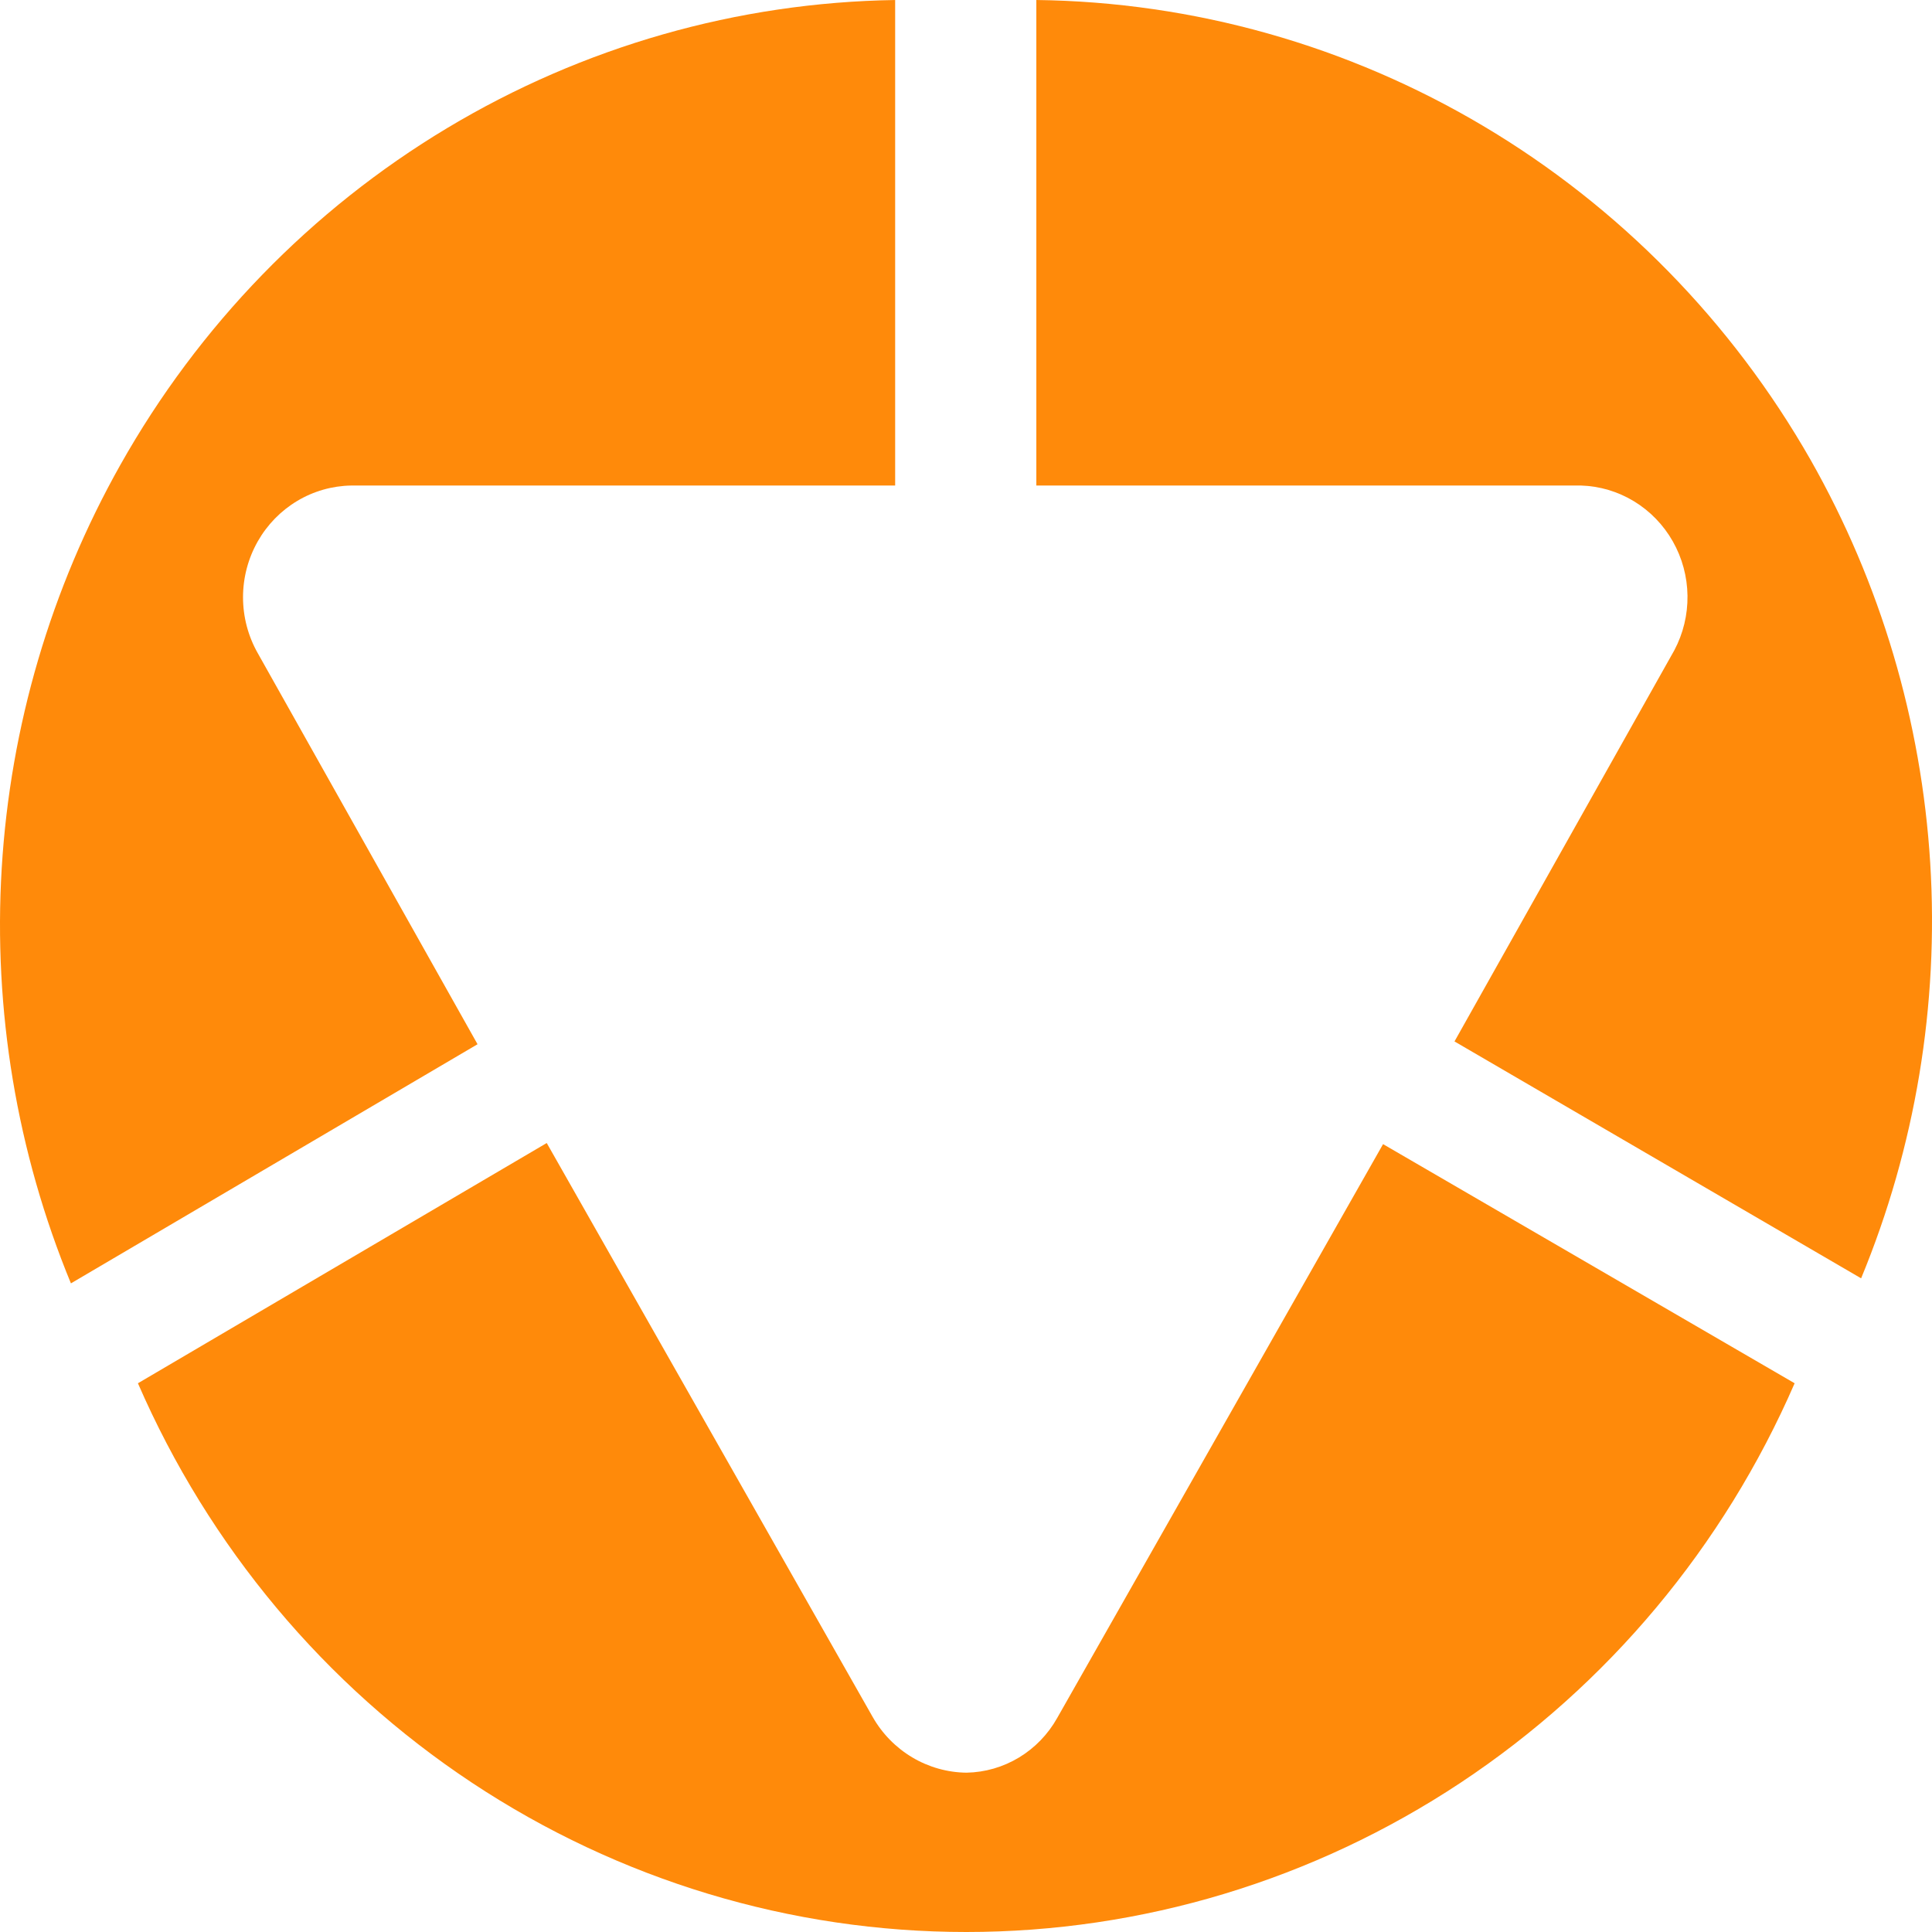
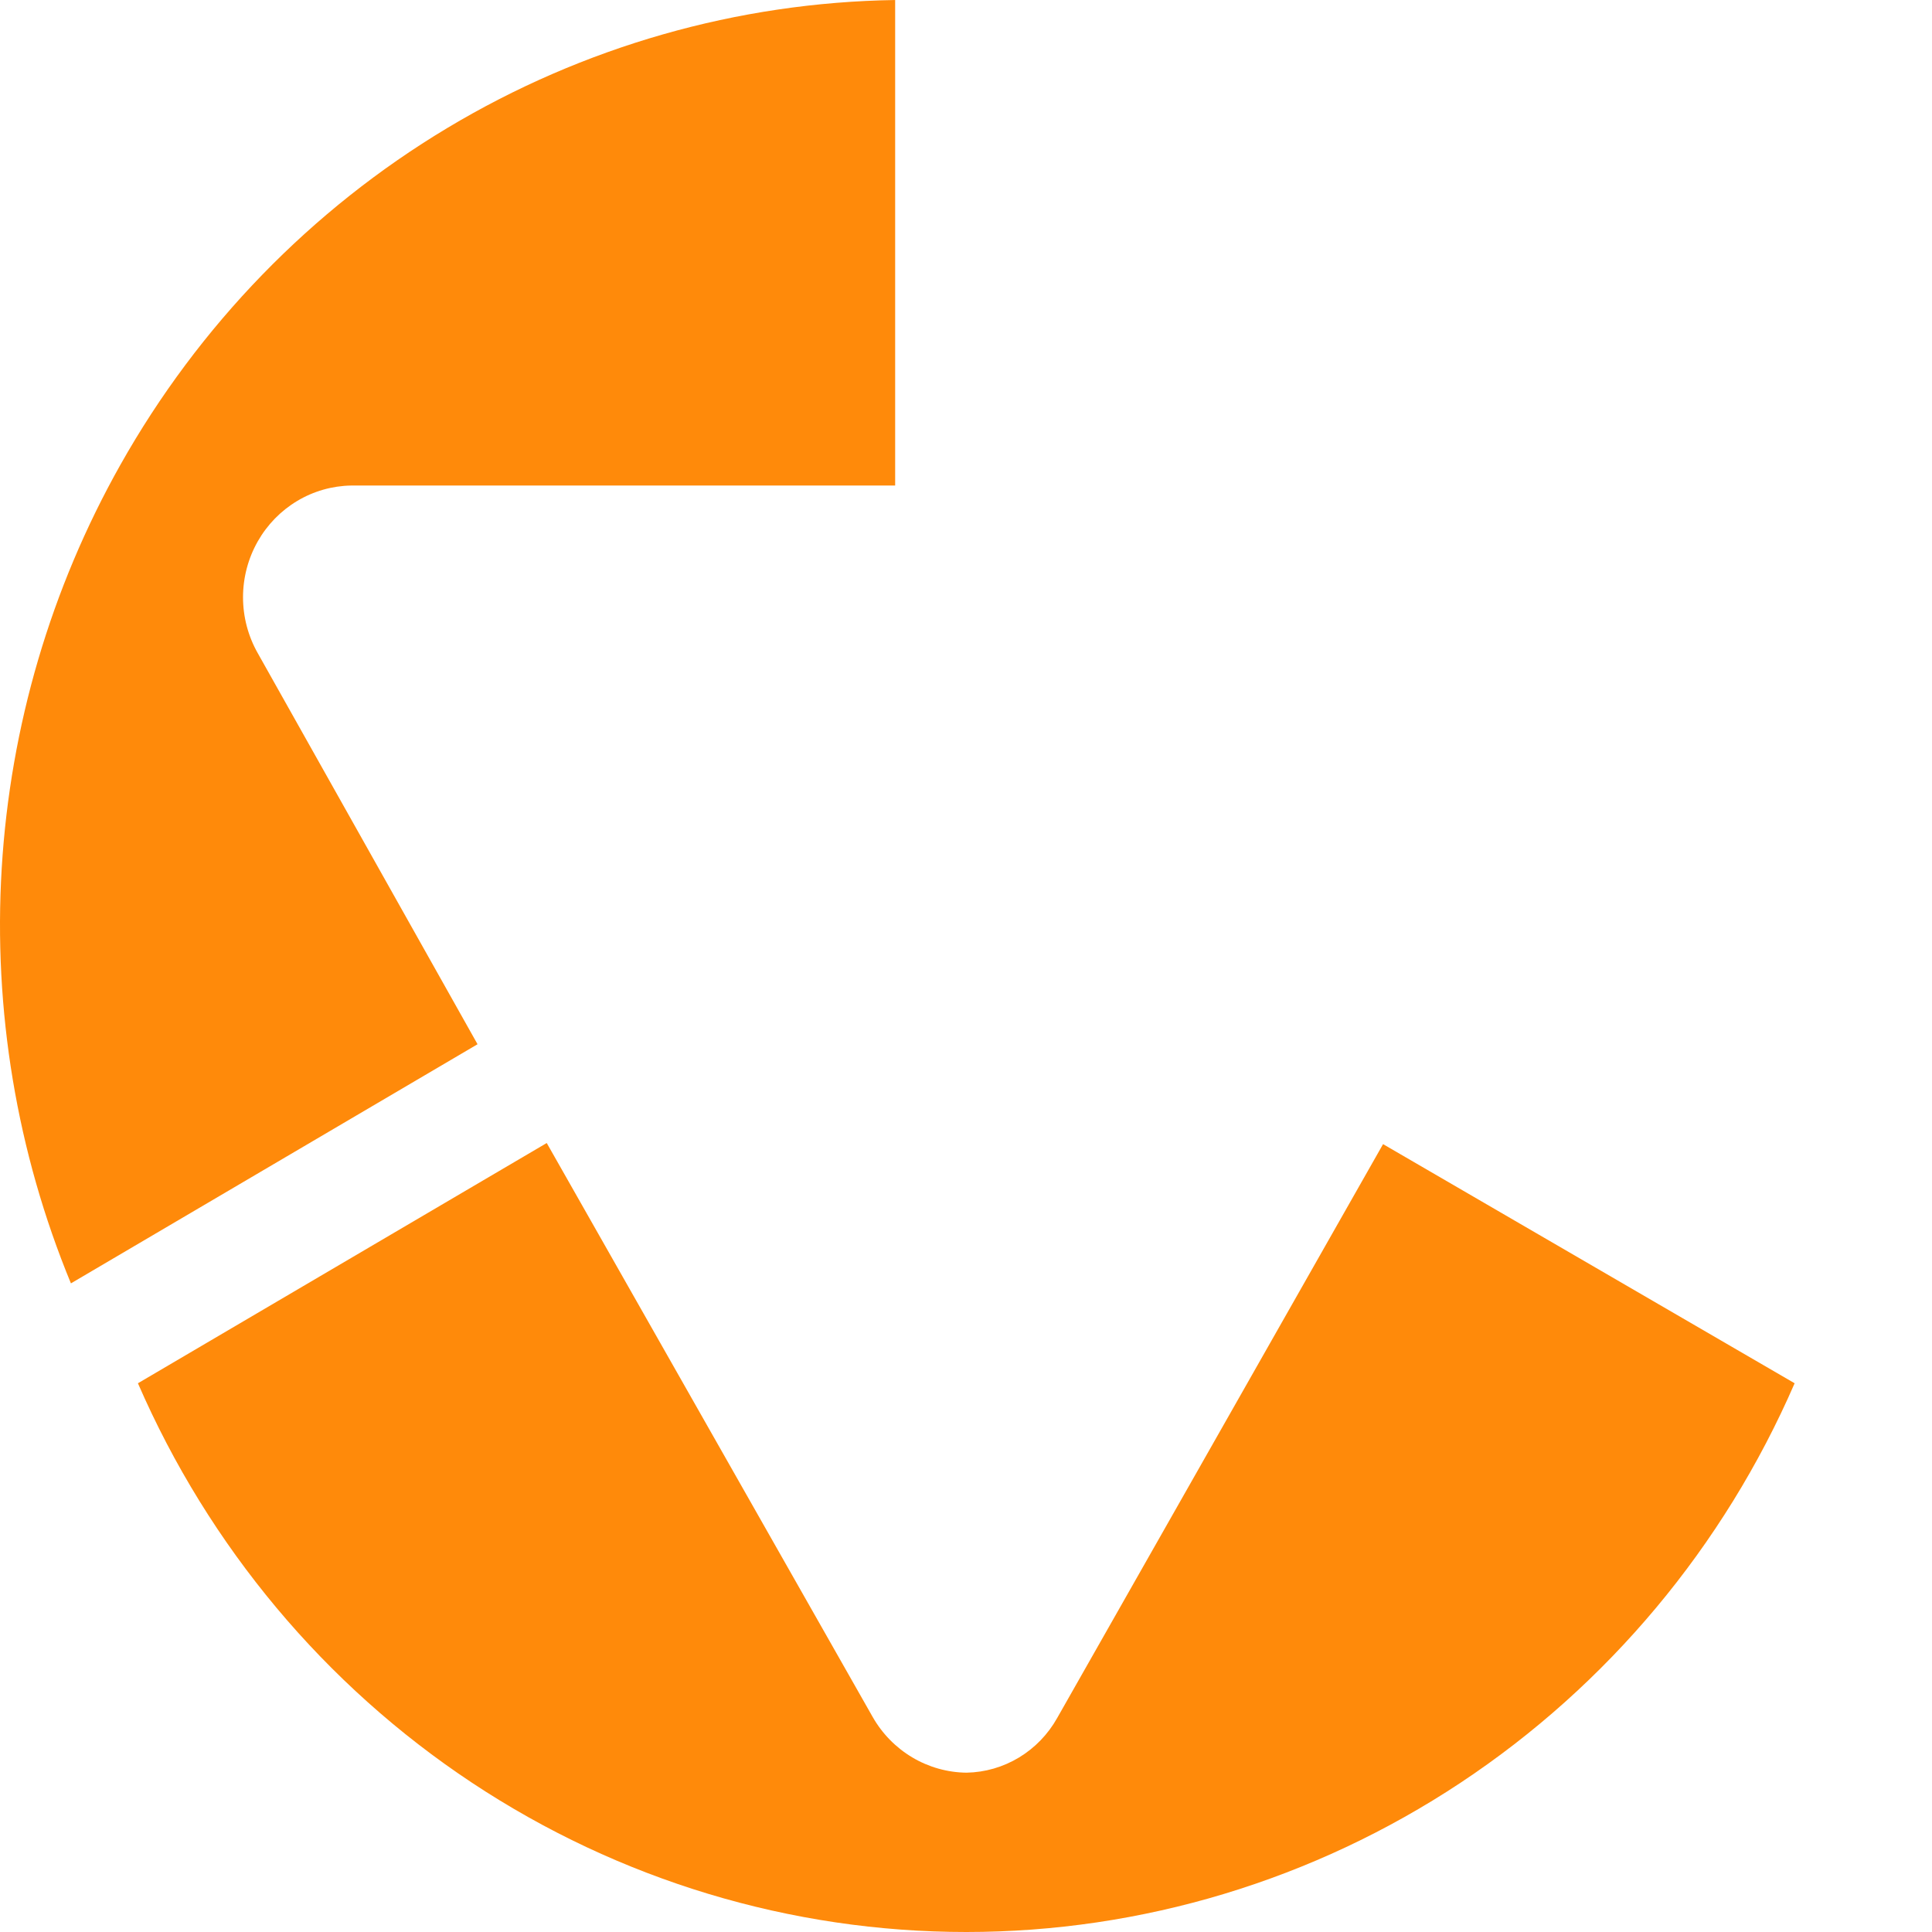
<svg xmlns="http://www.w3.org/2000/svg" width="256" height="256" viewBox="0 0 256 256" fill="none">
  <path d="M15.95 61.596C6.744 77.95 1.364 96.239 0.227 115.047C-0.909 133.855 2.229 152.676 9.397 170.053L63.277 138.367L34.153 86.545C32.875 84.294 32.202 81.741 32.202 79.142C32.202 76.543 32.875 73.99 34.153 71.739C35.411 69.523 37.212 67.676 39.382 66.378C41.551 65.081 44.014 64.377 46.531 64.336L118.613 64.336V0.002C97.714 0.321 77.257 6.169 59.255 16.969C41.254 27.769 26.329 43.149 15.95 61.596Z" fill="#FF8A0A" />
  <path d="M128.073 234.889C125.544 234.862 123.066 234.164 120.884 232.866C118.7 231.567 116.888 229.714 115.623 227.487L72.446 151.456L18.276 183.29C27.672 204.921 43.049 223.31 62.536 236.219C82.022 249.128 104.779 256 128.037 256C151.295 256 174.051 249.128 193.538 236.219C213.024 223.31 228.401 204.921 237.798 183.29L183.263 151.604L140.087 227.634C138.875 229.799 137.13 231.606 135.024 232.878C132.918 234.151 130.523 234.843 128.073 234.889Z" fill="#FF8A0A" />
-   <path d="M239.909 60.928C229.46 42.612 214.513 27.366 196.53 16.686C178.546 6.006 158.145 0.257 137.32 0V64.334L209.475 64.334C211.958 64.409 214.382 65.129 216.514 66.425C218.647 67.722 220.418 69.551 221.659 71.741C222.899 73.93 223.569 76.405 223.602 78.931C223.636 81.458 223.034 83.951 221.853 86.173L192.728 137.996L246.608 169.385C253.793 152.006 256.927 133.173 255.765 114.358C254.603 95.543 249.176 77.257 239.909 60.928Z" fill="#FF8A0A" />
</svg>